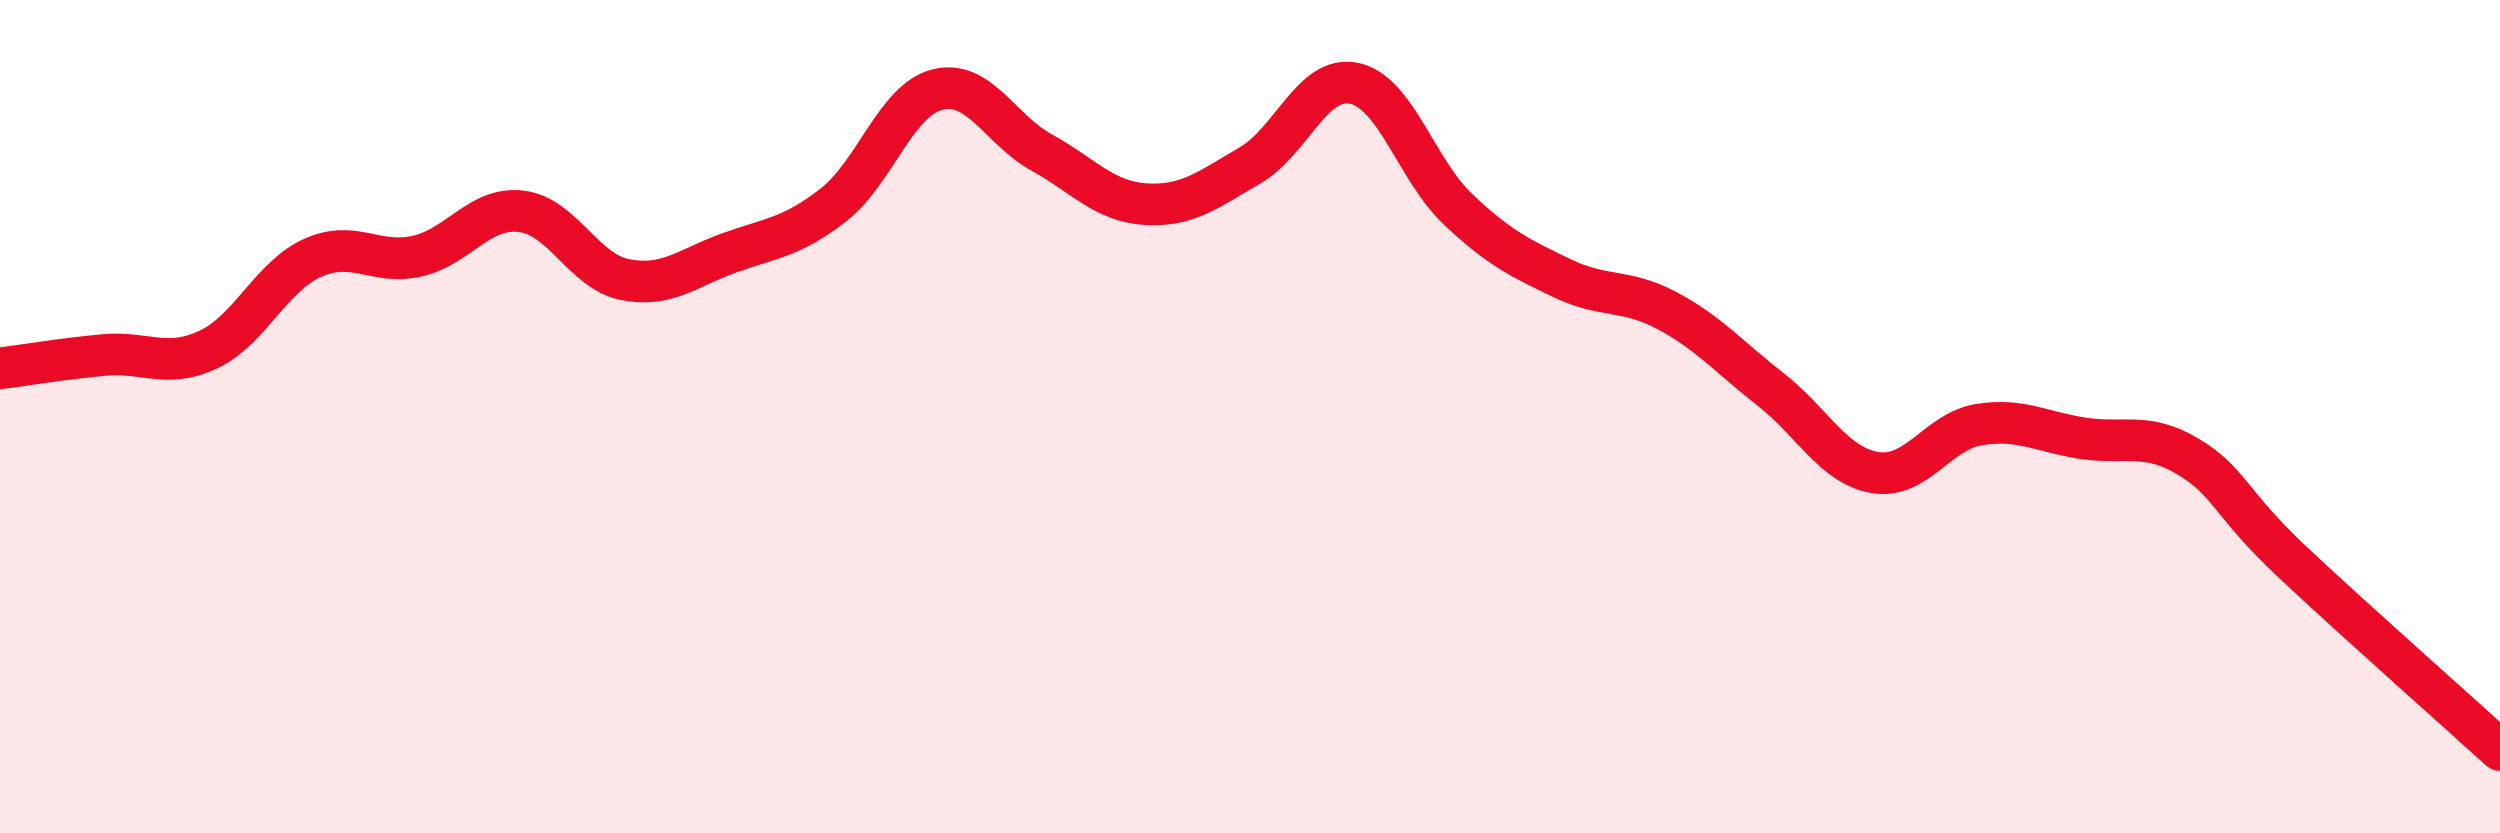
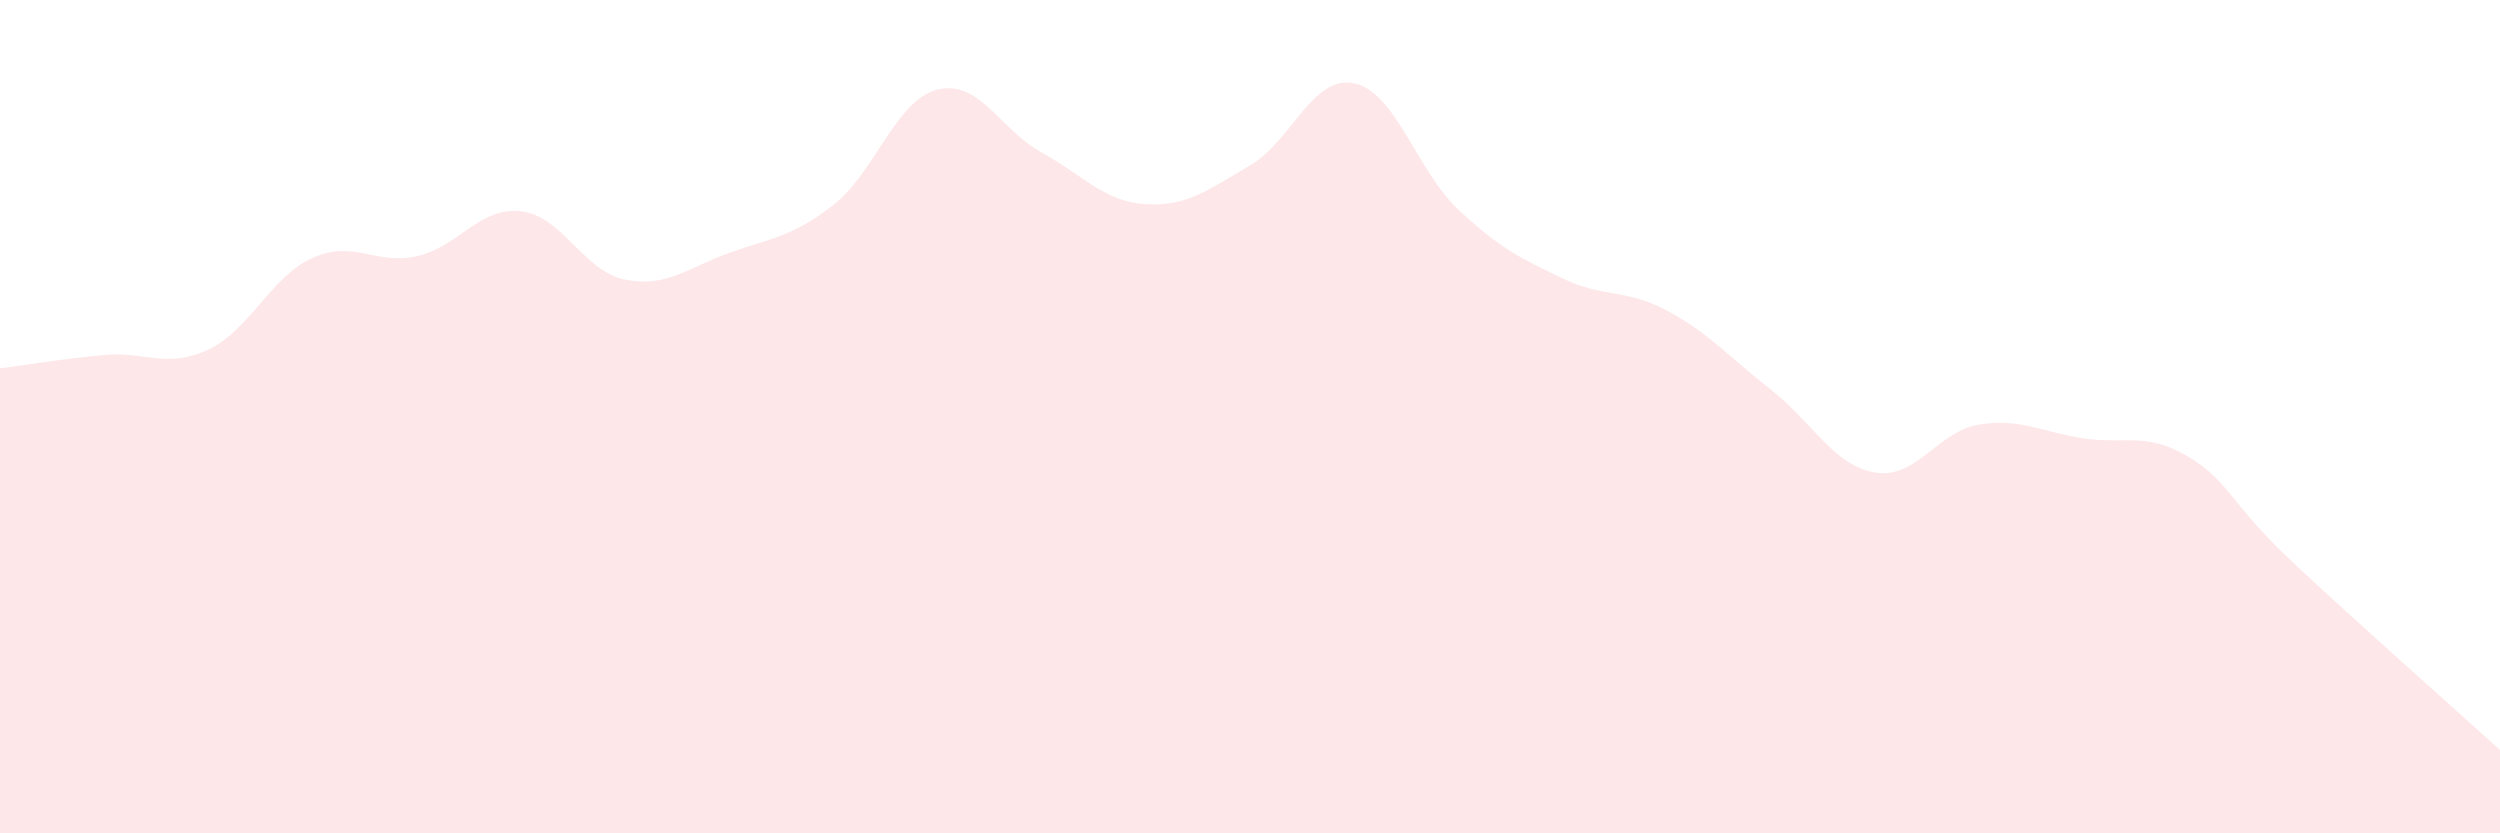
<svg xmlns="http://www.w3.org/2000/svg" width="60" height="20" viewBox="0 0 60 20">
  <path d="M 0,8.84 C 0.5,8.78 1.5,8.61 2.5,8.52 C 3.5,8.43 4,8.86 5,8.39 C 6,7.92 6.5,6.64 7.5,6.19 C 8.5,5.74 9,6.37 10,6.15 C 11,5.93 11.5,4.96 12.5,5.07 C 13.5,5.18 14,6.51 15,6.71 C 16,6.91 16.5,6.43 17.5,6.07 C 18.5,5.71 19,5.7 20,4.92 C 21,4.14 21.5,2.4 22.5,2.15 C 23.5,1.9 24,3.11 25,3.66 C 26,4.21 26.5,4.84 27.5,4.9 C 28.5,4.96 29,4.55 30,3.97 C 31,3.39 31.5,1.79 32.5,2 C 33.5,2.21 34,4.09 35,5.03 C 36,5.97 36.5,6.2 37.5,6.68 C 38.5,7.16 39,6.92 40,7.45 C 41,7.98 41.5,8.57 42.5,9.35 C 43.5,10.13 44,11.17 45,11.34 C 46,11.51 46.5,10.35 47.5,10.19 C 48.5,10.03 49,10.37 50,10.52 C 51,10.67 51.5,10.36 52.5,10.95 C 53.5,11.54 53.5,12.06 55,13.47 C 56.5,14.88 59,17.09 60,18L60 20L0 20Z" fill="#EB0A25" opacity="0.1" stroke-linecap="round" stroke-linejoin="round" />
-   <path d="M 0,8.84 C 0.5,8.78 1.5,8.61 2.5,8.52 C 3.5,8.43 4,8.86 5,8.39 C 6,7.92 6.5,6.64 7.5,6.19 C 8.5,5.74 9,6.37 10,6.15 C 11,5.93 11.5,4.96 12.5,5.07 C 13.5,5.18 14,6.51 15,6.71 C 16,6.91 16.5,6.43 17.5,6.07 C 18.5,5.71 19,5.7 20,4.92 C 21,4.14 21.5,2.4 22.5,2.15 C 23.5,1.9 24,3.11 25,3.66 C 26,4.21 26.5,4.84 27.5,4.9 C 28.5,4.96 29,4.55 30,3.97 C 31,3.39 31.5,1.79 32.5,2 C 33.5,2.21 34,4.09 35,5.03 C 36,5.97 36.5,6.2 37.5,6.68 C 38.5,7.16 39,6.92 40,7.45 C 41,7.98 41.5,8.57 42.5,9.35 C 43.5,10.13 44,11.17 45,11.34 C 46,11.51 46.5,10.35 47.5,10.19 C 48.5,10.03 49,10.37 50,10.52 C 51,10.67 51.5,10.36 52.5,10.95 C 53.5,11.54 53.5,12.06 55,13.47 C 56.5,14.88 59,17.09 60,18" stroke="#EB0A25" stroke-width="1" fill="none" stroke-linecap="round" stroke-linejoin="round" />
</svg>